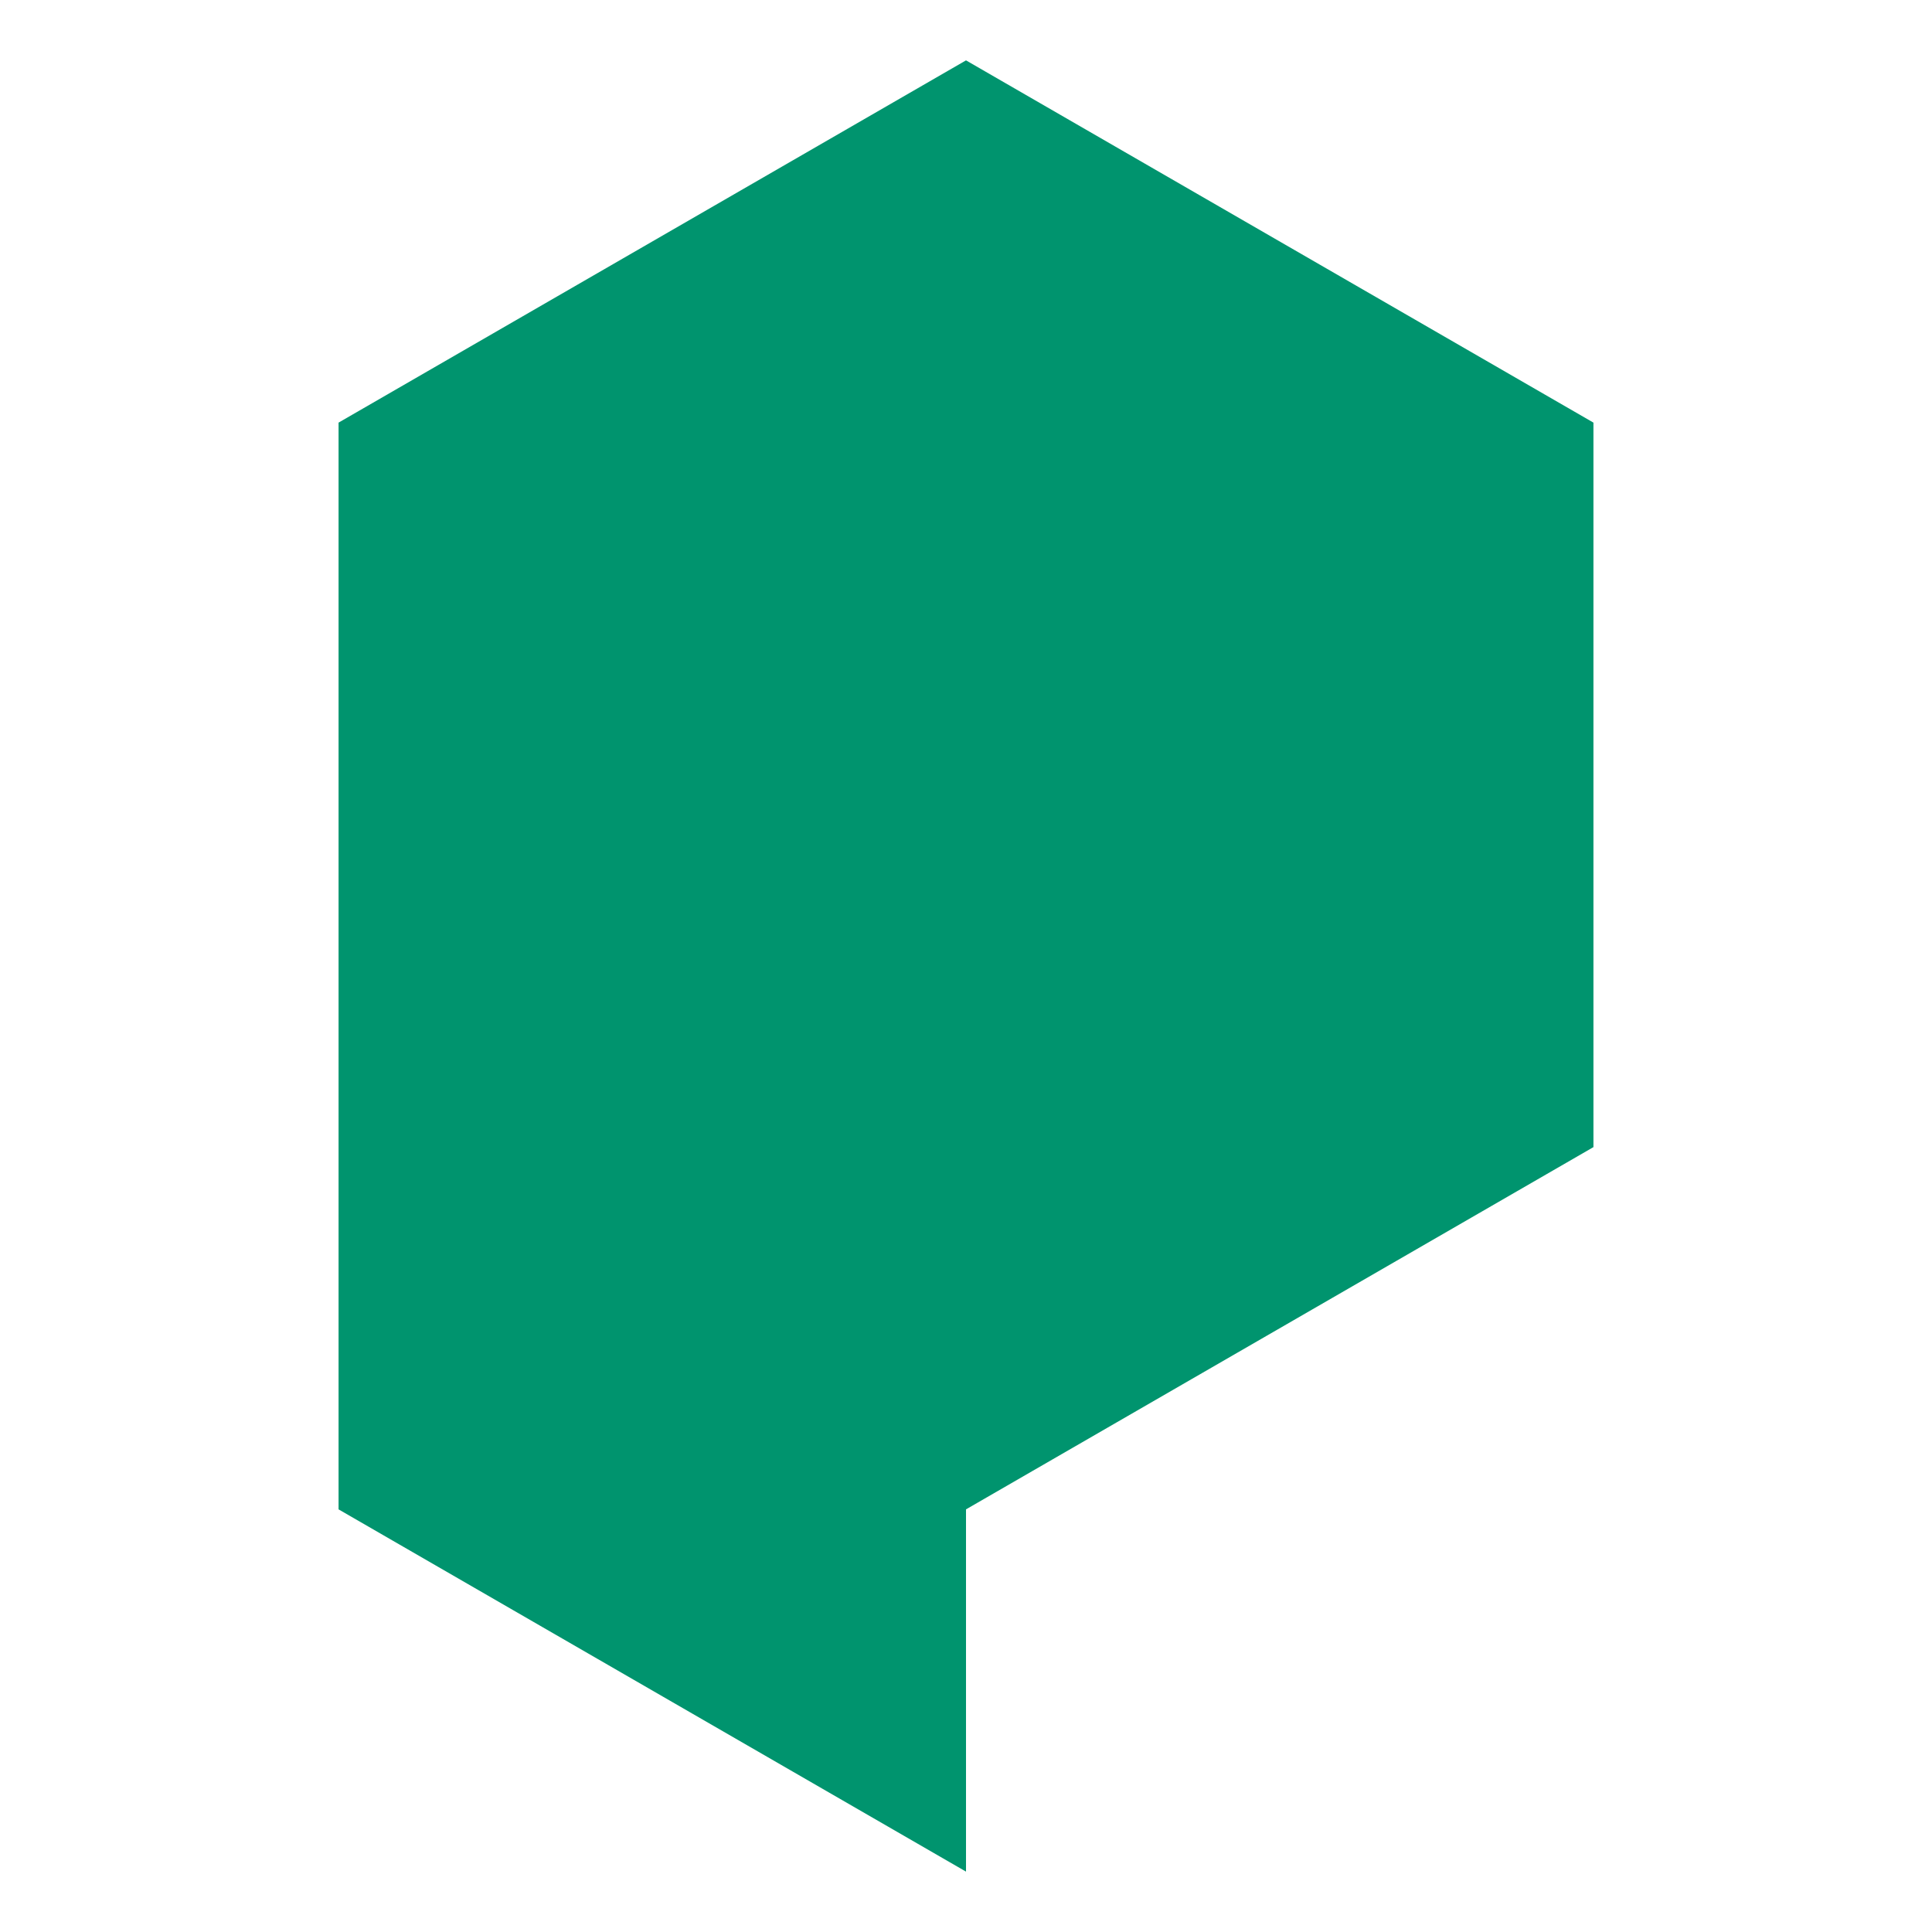
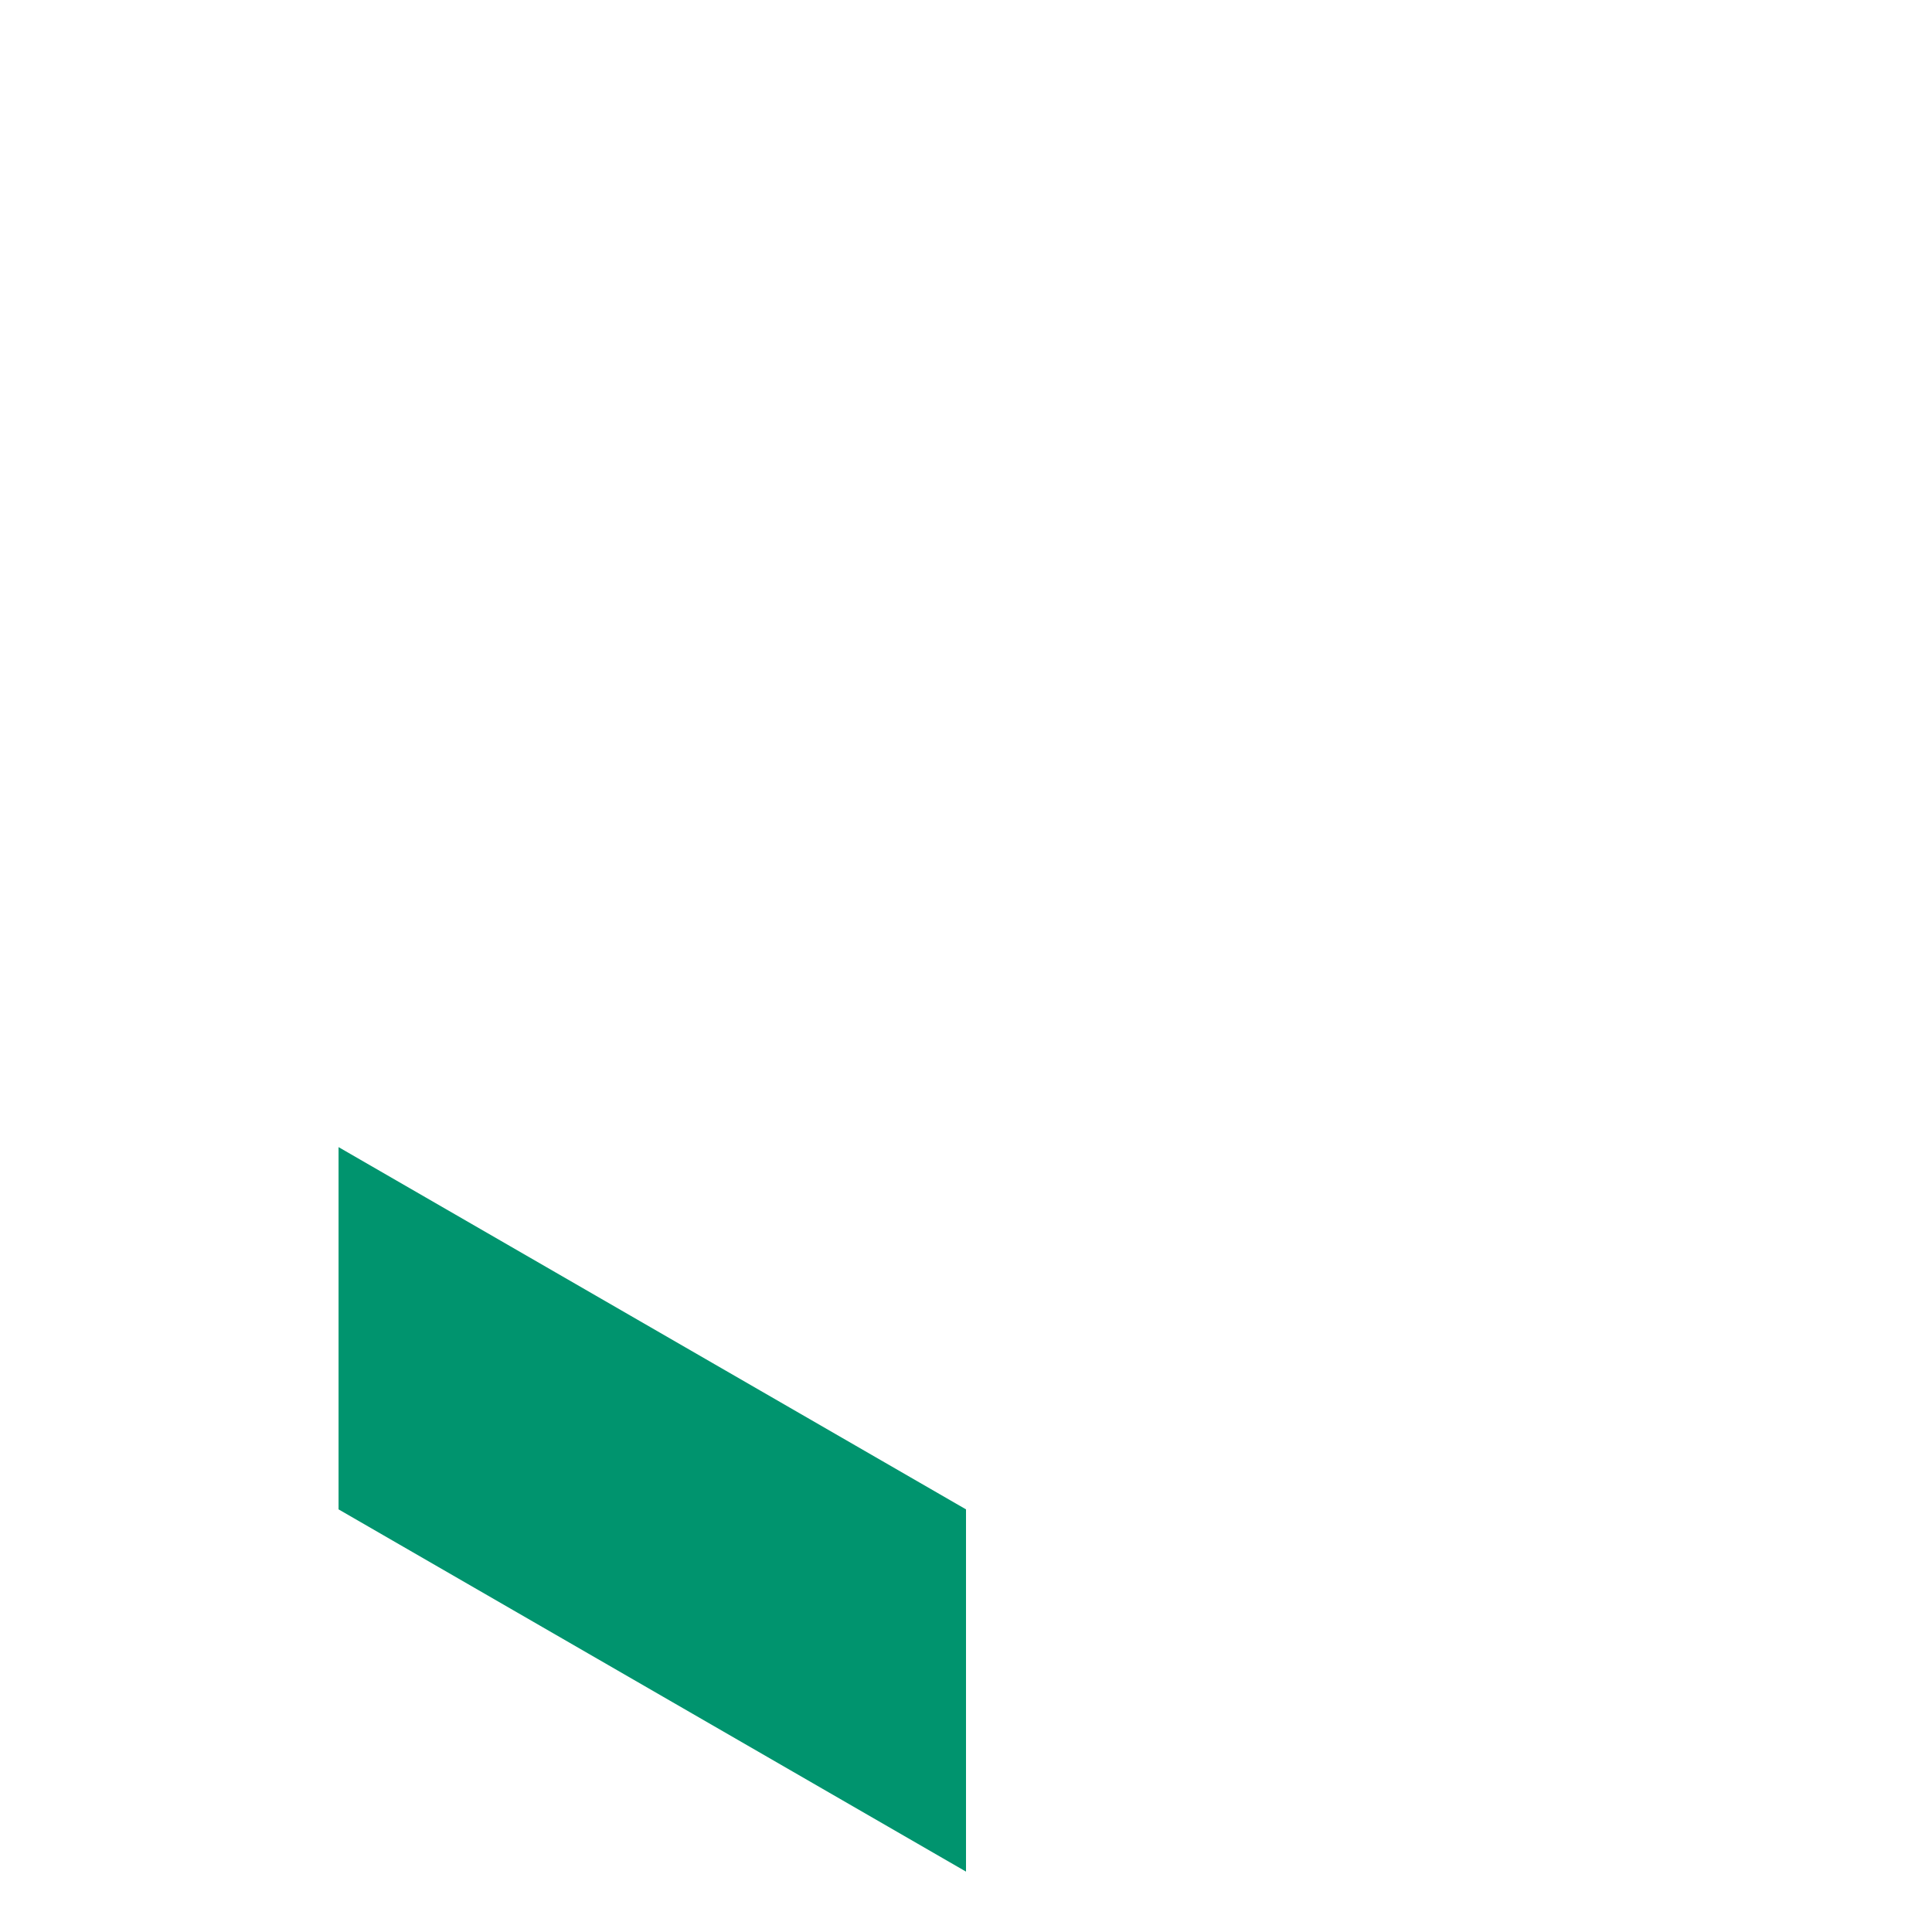
<svg xmlns="http://www.w3.org/2000/svg" width="512" height="512" viewBox="0 0 135.467 135.467" version="1.1">
-   <path style="fill:#00946e" d="M 23.739,80.433 V 29.633 L 67.734,4.233 111.728,29.633 V 80.433 L 67.734,105.833 v 25.4 L 23.739,105.833 Z" />
+   <path style="fill:#00946e" d="M 23.739,80.433 V 29.633 V 80.433 L 67.734,105.833 v 25.4 L 23.739,105.833 Z" />
</svg>